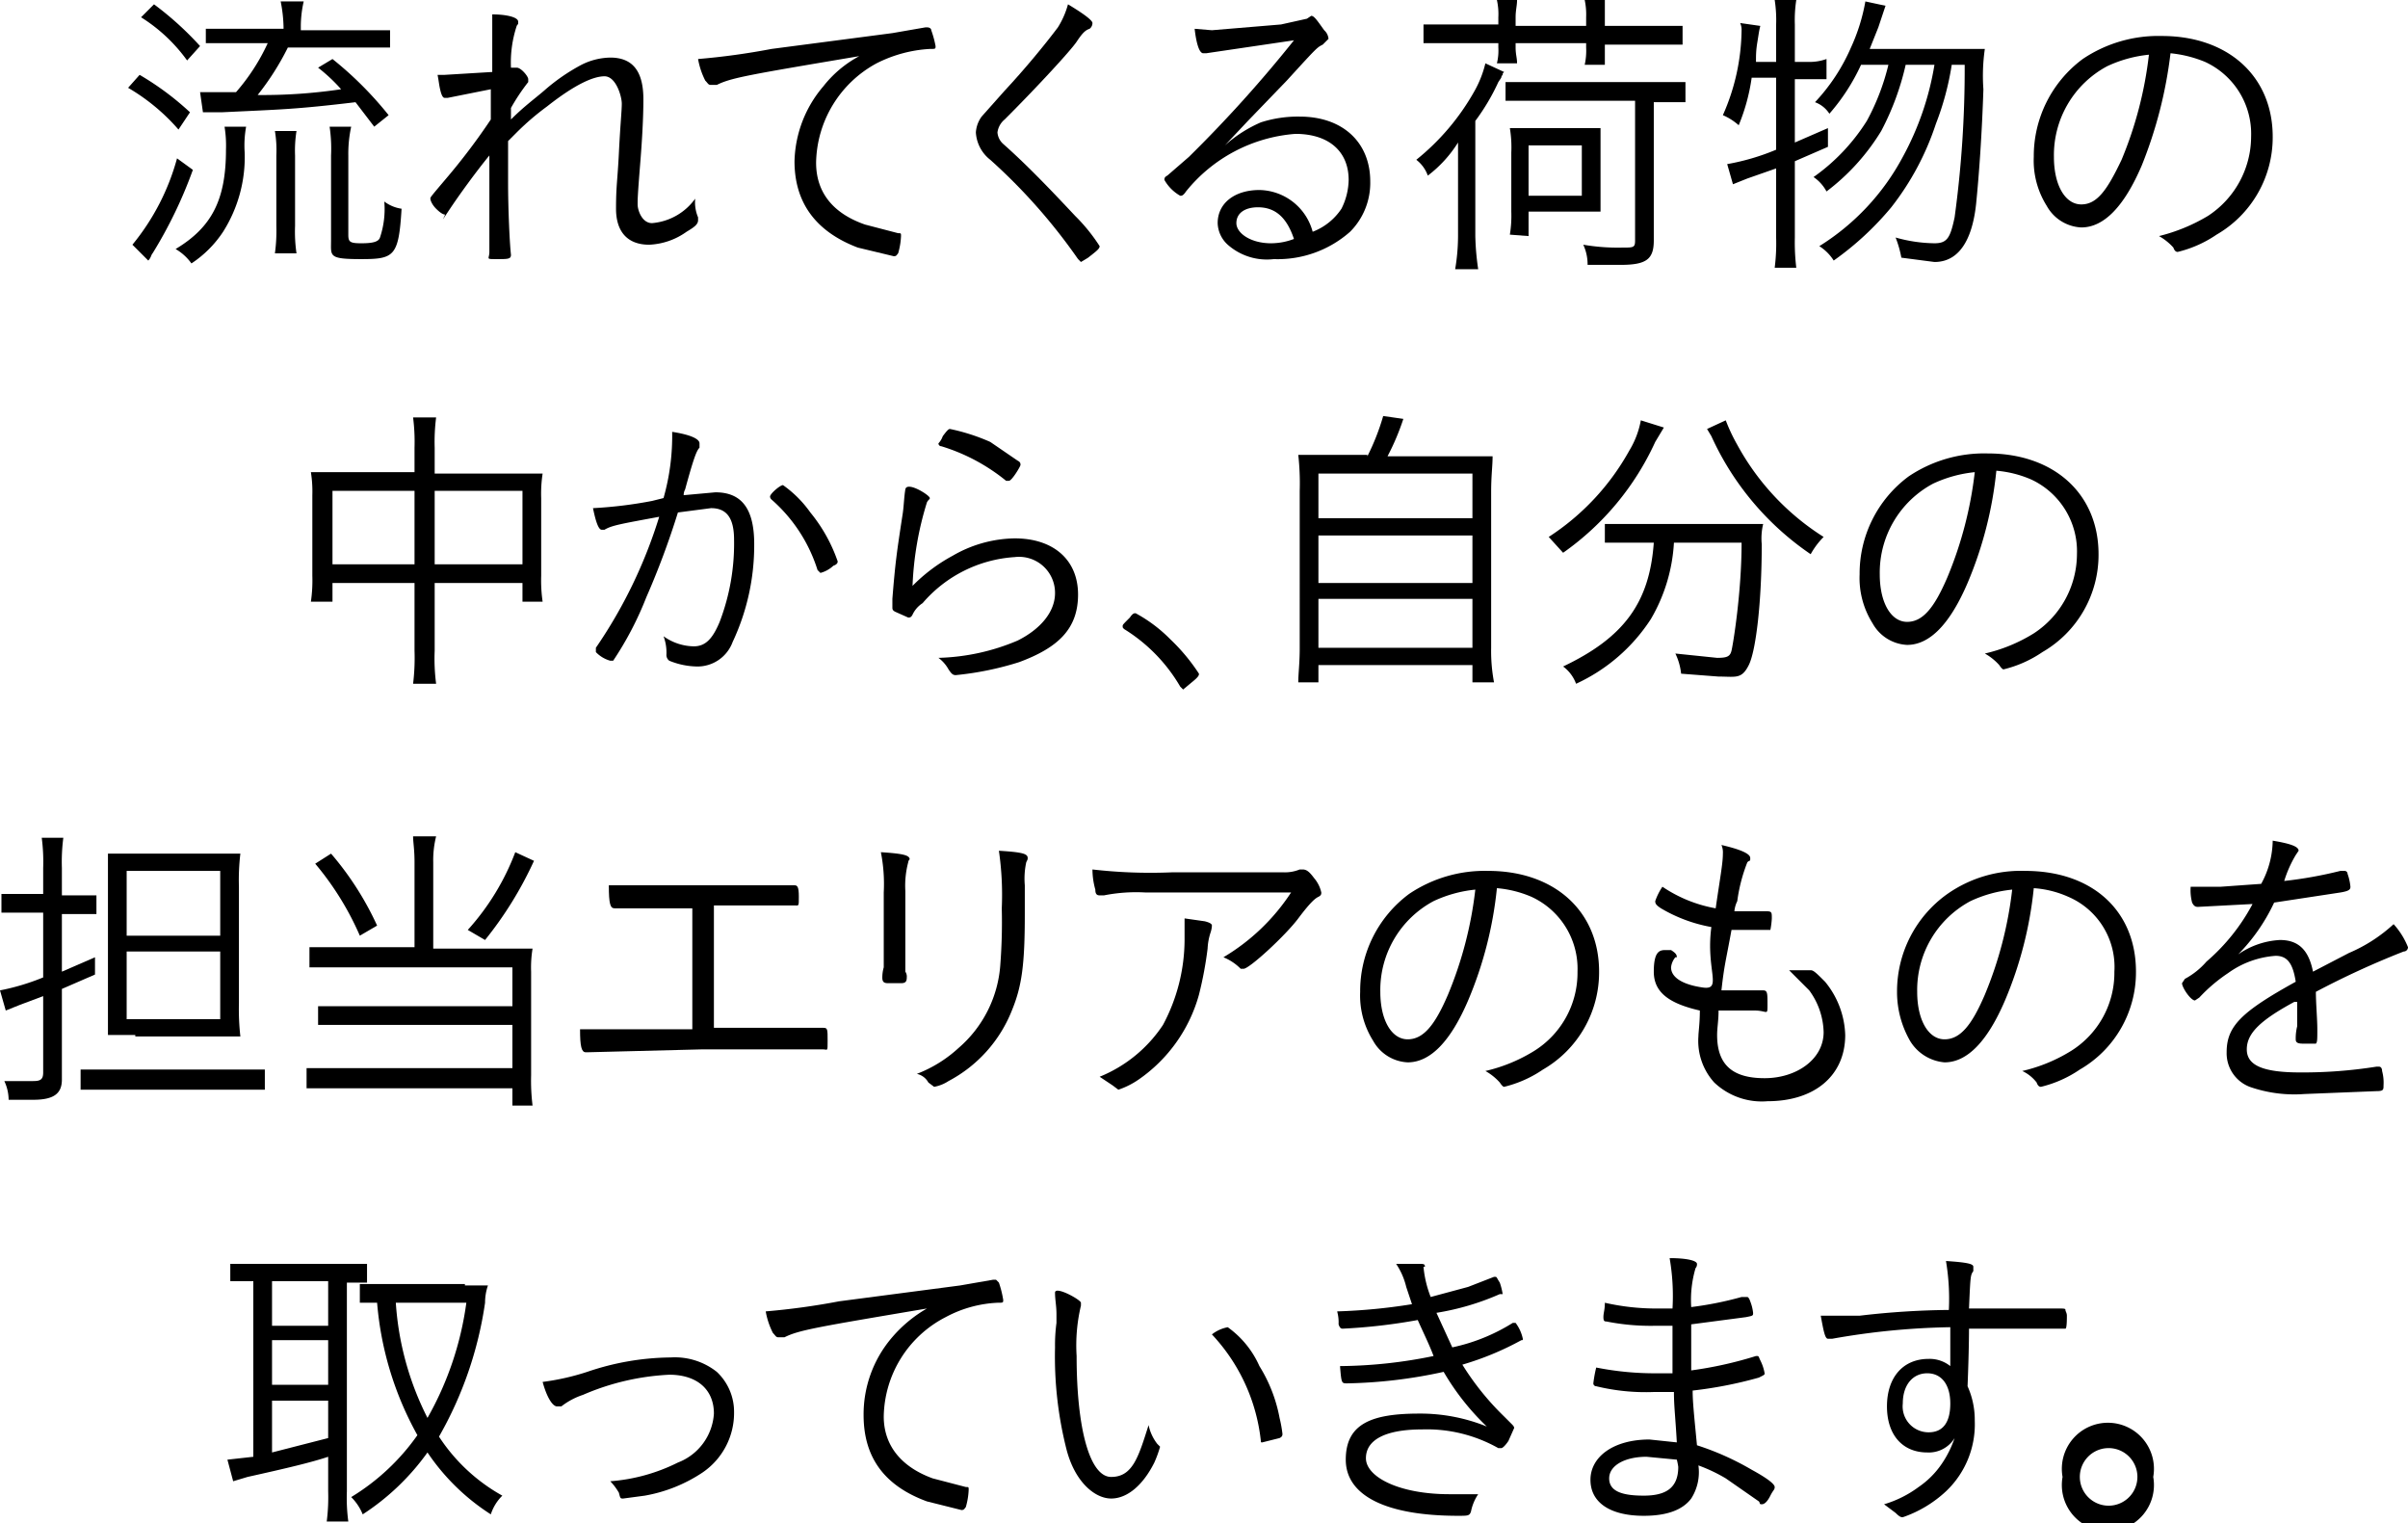
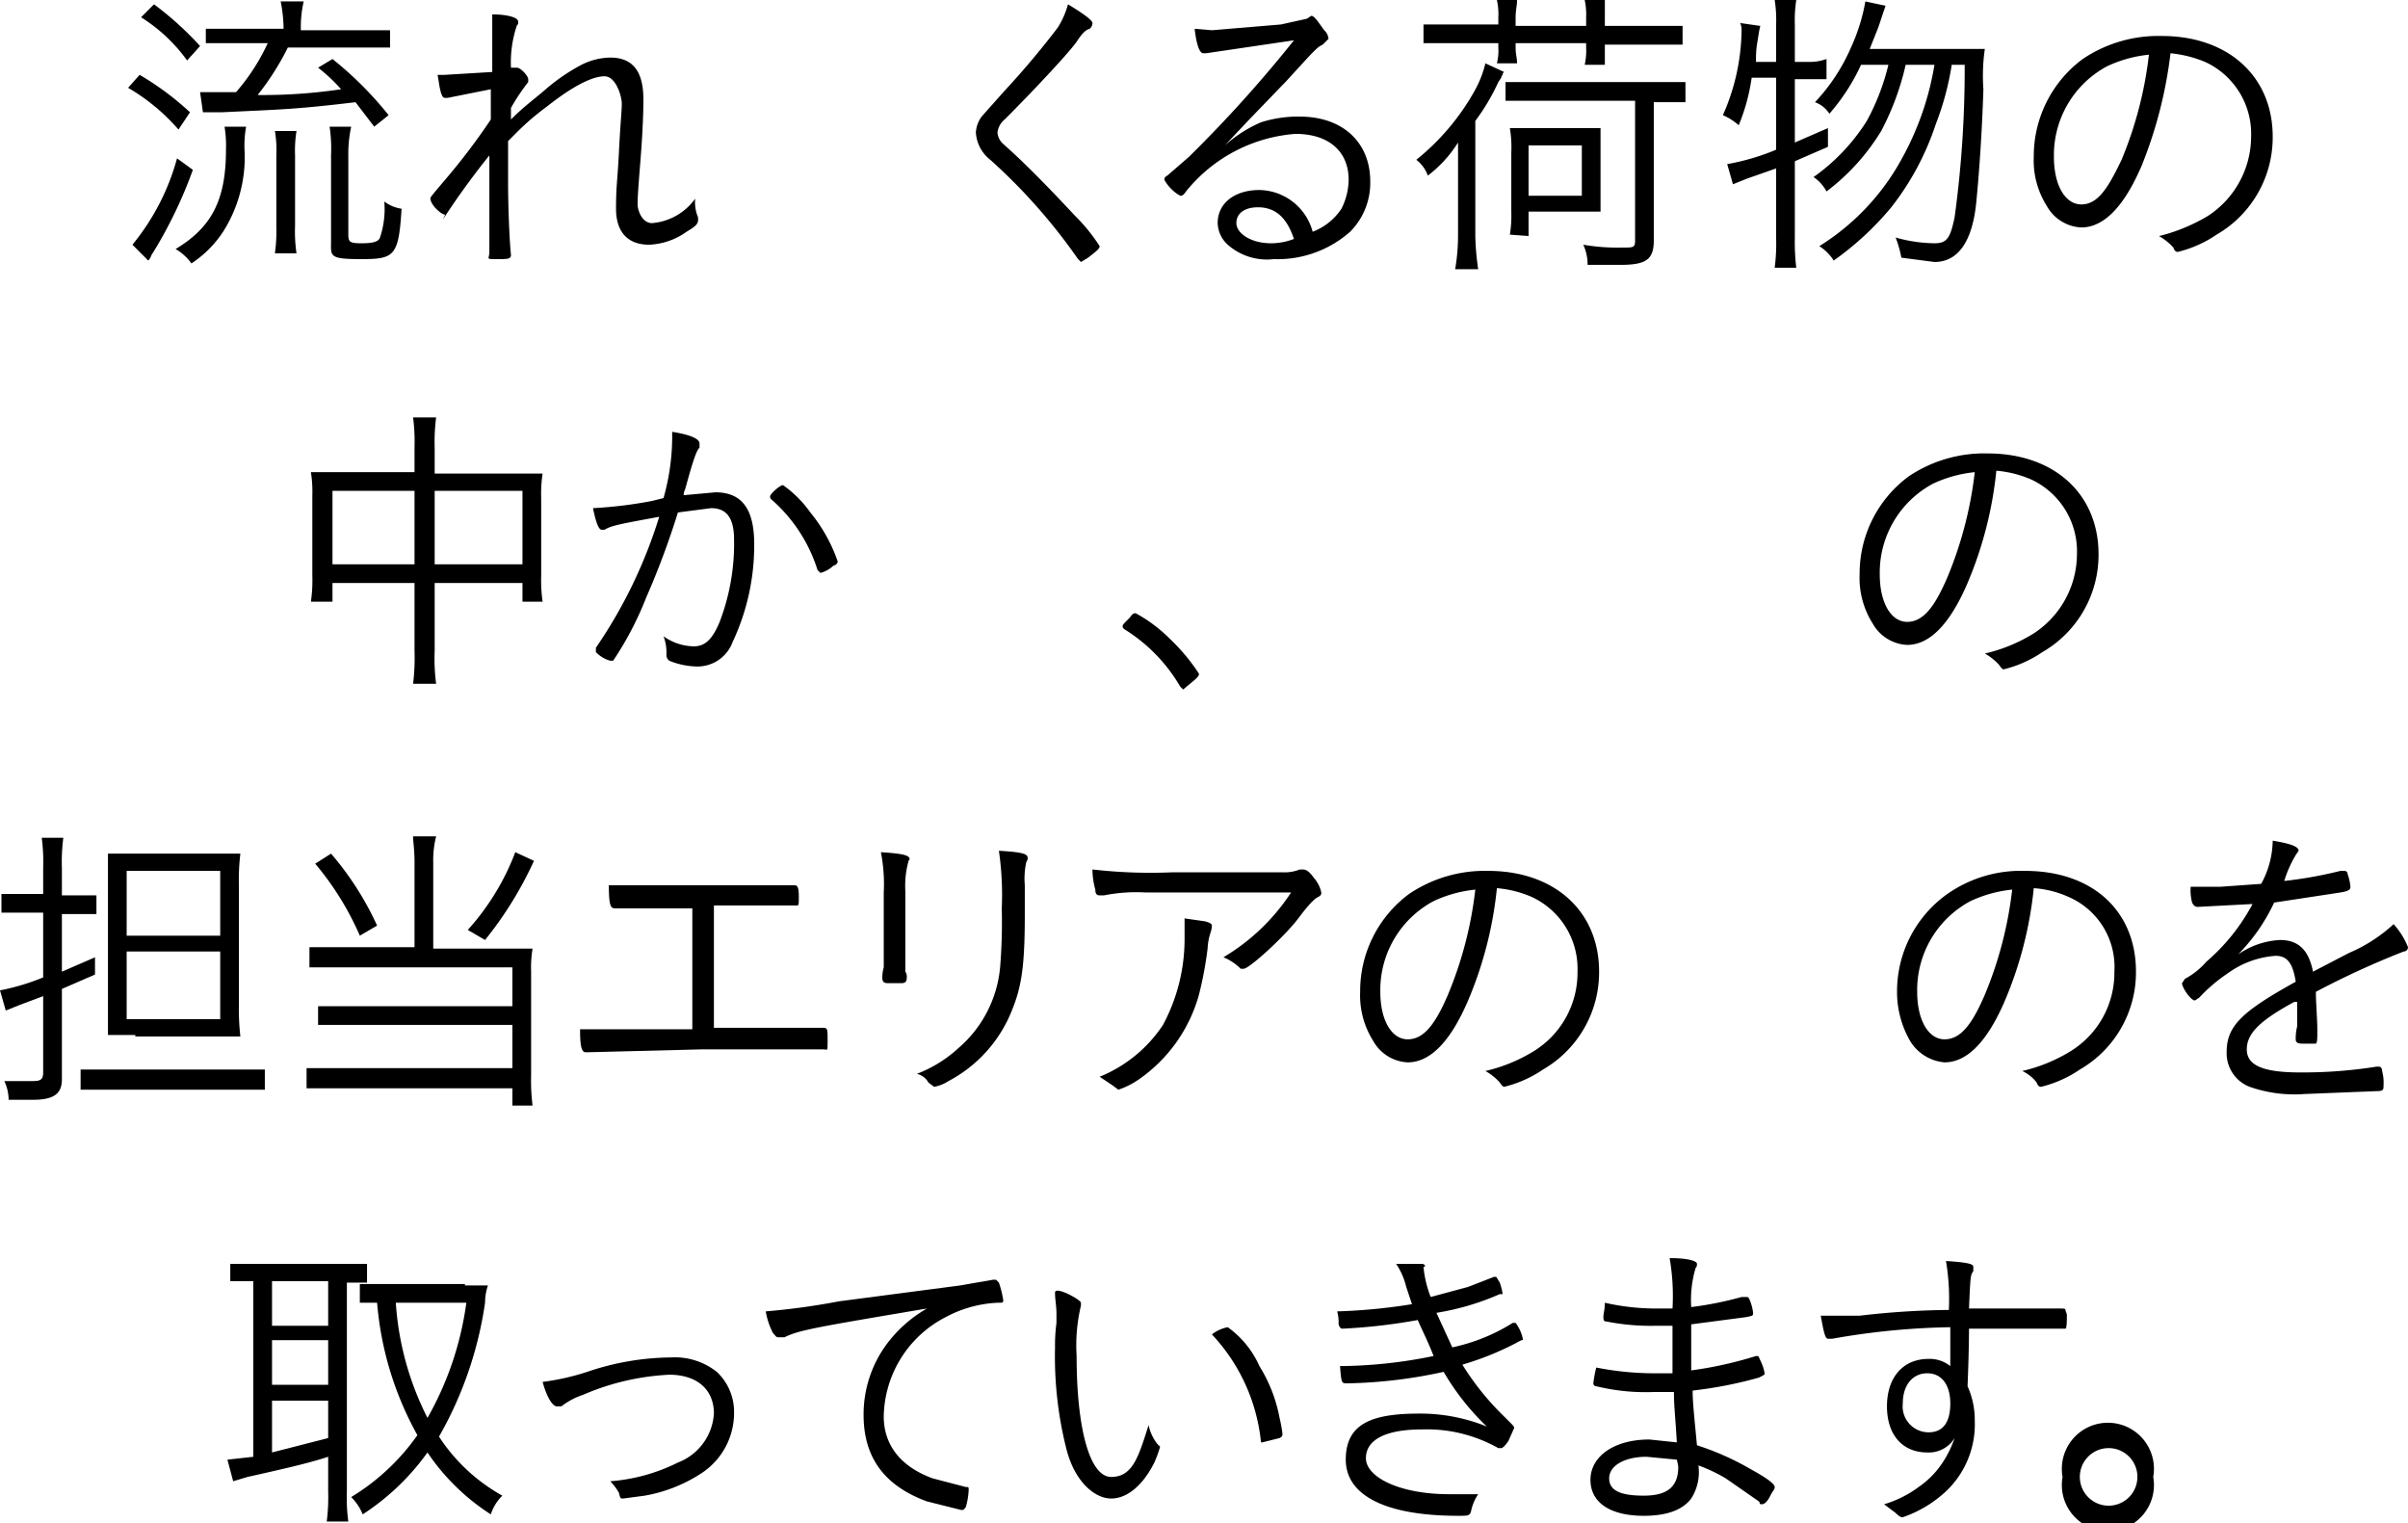
<svg xmlns="http://www.w3.org/2000/svg" width="167.3" height="105.8" viewBox="0 0 167.3 105.8">
  <title>アセット 1</title>
  <g>
    <path d="M9.7,5.2a19.8,19.8,0,0,1,3.5,2.6L12.4,9A13.9,13.9,0,0,0,8.9,6.1Zm3.7,6.6a31,31,0,0,1-2.8,5.8c-.1.1-.1.3-.3.5L9.2,17a16.1,16.1,0,0,0,3.1-6ZM10.7.3a22.1,22.1,0,0,1,3.2,2.9l-.9,1a11.4,11.4,0,0,0-3.2-3Zm6.4,8.5a7.2,7.2,0,0,0-.1,1.8,9.7,9.7,0,0,1-1.5,5.5,7.7,7.7,0,0,1-2.2,2.2,3.5,3.5,0,0,0-1.1-1c2.5-1.5,3.5-3.4,3.5-6.9a8.1,8.1,0,0,0-.1-1.6Zm8-6.7h2V3.3H20a18.5,18.5,0,0,1-2.1,3.3,36.9,36.9,0,0,0,5.8-.4,12,12,0,0,0-1.6-1.5l1-.6A24.8,24.8,0,0,1,27,8l-1,.8L24.7,7.1c-4.2.5-5.1.5-9.3.7H14.1l-.2-1.4h2.5a14.1,14.1,0,0,0,2.2-3.4H14.3V2h5.4V1.9A9.9,9.9,0,0,0,19.5.1h1.6a7.9,7.9,0,0,0-.2,1.7v.3Zm-6,15.5a11.5,11.5,0,0,0,.1-1.9V10.8a8.1,8.1,0,0,0-.1-1.7h1.5a8.6,8.6,0,0,0-.1,1.7v4.9a10.3,10.3,0,0,0,.1,1.9Zm5.1-1.3c0,.5.1.6.9.6s1.2-.1,1.3-.4a6.2,6.2,0,0,0,.3-2.5,2.6,2.6,0,0,0,1.2.5c-.2,3.3-.5,3.5-2.8,3.5S23,17.8,23,16.7V10.8a10.4,10.4,0,0,0-.1-2h1.5a8.8,8.8,0,0,0-.2,2Z" />
    <path d="M35.3,12.7c0,1.7.1,4.1.2,5h0c0,.3-.2.3-1,.3s-.5,0-.5-.5V10.8c-.9,1.1-2,2.6-2.8,3.8s-.2.3-.3.3-.3-.1-.6-.4-.4-.6-.4-.7,0-.1,1.1-1.4a44,44,0,0,0,3.1-4.1V6.2l-3,.6h-.2c-.1,0-.2-.1-.3-.5s-.1-.6-.2-1.1h.5L34.2,5V1c1,0,1.8.2,1.8.5s0,.1-.1.3a8.1,8.1,0,0,0-.4,2.9h.4c.3,0,.8.6.8.8v.2a14,14,0,0,0-1.2,1.8v.8c.9-.9,1.6-1.4,2.3-2a13.5,13.5,0,0,1,2.6-1.8,4.6,4.6,0,0,1,2-.5c1.6,0,2.3,1,2.3,2.9,0,.3,0,1.7-.2,4.2s-.2,2.7-.2,3.1.3,1.3,1,1.3a4.1,4.1,0,0,0,3-1.7,2.7,2.7,0,0,0,.2,1.3v.2c0,.3-.3.5-.8.8a4.8,4.8,0,0,1-2.6.9c-1.5,0-2.3-.9-2.3-2.5s.1-1.9.2-3.9.2-2.9.2-3.4S42.8,5.3,42,5.3s-2.1.6-4,2.1a18.1,18.1,0,0,0-2.1,1.8l-.6.6Z" />
-     <path d="M62,2.3l2.3-.4h.1c.2,0,.3.1.3.2A7,7,0,0,1,65,3.2c0,.2,0,.2-.4.2a9.3,9.3,0,0,0-3.7,1,8,8,0,0,0-4.2,6.9c0,2,1.1,3.5,3.4,4.3l2.3.6c.2,0,.2,0,.2.2a5,5,0,0,1-.2,1.2c-.1.1-.1.2-.3.2l-2.5-.6c-2.9-1.1-4.4-3.1-4.4-6a8.3,8.3,0,0,1,2-5.2,7.9,7.9,0,0,1,2.5-2.1c-7.7,1.3-8.9,1.5-9.9,2h-.4c-.2,0-.2-.1-.4-.3a5.3,5.3,0,0,1-.5-1.5,49.1,49.1,0,0,0,5.1-.7Z" />
    <path d="M75.9,1.6a.5.5,0,0,1-.2.4c-.3.1-.5.3-.9.9s-2.7,3.1-5,5.4a1.4,1.4,0,0,0-.5.9,1.2,1.2,0,0,0,.4.8c1.7,1.5,3.5,3.4,5,5a12.2,12.2,0,0,1,1.7,2.1c0,.2-.3.4-.8.8l-.5.3-.2-.2a39.7,39.7,0,0,0-6.1-6.9,2.6,2.6,0,0,1-1-1.9,2.1,2.1,0,0,1,.4-1.1l1.6-1.8c1.4-1.5,2.8-3.2,3.7-4.4A5.9,5.9,0,0,0,74.2.3C75.2.9,75.9,1.4,75.9,1.6Z" />
    <path d="M84.2,2.1,89,1.7l1.8-.4.3-.2c.2,0,.4.3.9,1a.9.9,0,0,1,.3.6l-.4.4c-.4.2-.4.2-2.5,2.5L86.7,8.4l-1.6,1.7a9.3,9.3,0,0,1,2.5-1.6,8.4,8.4,0,0,1,2.7-.4c3,0,4.9,1.8,4.9,4.5a4.8,4.8,0,0,1-1.4,3.5A7.6,7.6,0,0,1,88.5,18a4.1,4.1,0,0,1-3.2-1,2.1,2.1,0,0,1-.7-1.5c0-1.4,1.2-2.3,2.9-2.3a3.9,3.9,0,0,1,3.7,2.9,4.2,4.2,0,0,0,2-1.6,4.6,4.6,0,0,0,.5-2c0-2-1.4-3.2-3.7-3.2a10.8,10.8,0,0,0-7.6,4c-.2.3-.3.3-.4.3a2.9,2.9,0,0,1-1.1-1.1c0-.1,0-.2.2-.3l1.5-1.3a91.2,91.2,0,0,0,7.3-8.1l-6.1.9h-.2c-.3,0-.5-.8-.6-1.7Zm3.2,12.3c-.9,0-1.5.4-1.5,1.1s1,1.4,2.4,1.4a4.5,4.5,0,0,0,1.6-.3C89.4,15.1,88.6,14.4,87.4,14.4Z" />
    <path d="M101.3,12.2V9.9a8.6,8.6,0,0,1-2.1,2.3,2.4,2.4,0,0,0-.8-1.1,16.4,16.4,0,0,0,4-4.7,7.5,7.5,0,0,0,.8-2l1.3.6c-.1.1-.1.1-.1.2a.3.3,0,0,0-.1.2l-.2.3a14.8,14.8,0,0,1-1.6,2.7v8a17.9,17.9,0,0,0,.2,2.3h-1.6a14,14,0,0,0,.2-2.3Zm2.8-11A4.5,4.5,0,0,0,104,0h1.4c0,.4-.1.7-.1,1.2v.6h4.9V1.2a4.9,4.9,0,0,0-.1-1.2h1.4V1.8h5.4V3.1h-5.4V4.5h-1.4a4.5,4.5,0,0,0,.1-1.2V3h-4.9v.3c0,.5.1.7.1,1.1H104a3.7,3.7,0,0,0,.1-1.1V3H98.9V1.7h5.2ZM106.9,7h-2.3V5.7h12.5V7.1h-2.2v9.6c0,1.3-.5,1.7-2.3,1.7h-2.3a3.2,3.2,0,0,0-.3-1.4,14.2,14.2,0,0,0,2.7.2c.8,0,.9,0,.9-.5V7Zm-2,9.3a8.1,8.1,0,0,0,.1-1.6V10.6a8.1,8.1,0,0,0-.1-1.7h6.3v5.8h-5v1.7Zm1.3-2.7h3.7V10.1h-3.7Z" />
    <path d="M121.7,5.4a13.5,13.5,0,0,1-.9,3.3,4.1,4.1,0,0,0-1.1-.7A14.9,14.9,0,0,0,121,2.1a1.1,1.1,0,0,0-.1-.5l1.4.2c-.1.4-.1.5-.2,1.1s-.1.9-.1,1.4h1.4V1.7a9.1,9.1,0,0,0-.1-1.7h1.5a9.1,9.1,0,0,0-.1,1.7V4.3h.9a3.5,3.5,0,0,0,1.3-.2V5.5h-2.2V9.9l2.3-1v1.3l-2.3,1v5.3a14.8,14.8,0,0,0,.1,2.1h-1.5a13.4,13.4,0,0,0,.1-2.1V11.7l-2,.7-1,.4-.4-1.4a15.9,15.9,0,0,0,3.4-1v-5Zm10.7-.9a18.6,18.6,0,0,1-1.7,4.6,15.1,15.1,0,0,1-3.8,4.2,2.8,2.8,0,0,0-.9-1,13.7,13.7,0,0,0,3.7-3.9,15.9,15.9,0,0,0,1.5-3.9h-1.9a14.1,14.1,0,0,1-2.2,3.4,2,2,0,0,0-1-.8,13.2,13.2,0,0,0,2.5-3.8,13.1,13.1,0,0,0,1-3.2l1.4.3-.5,1.5-.6,1.5h8a13,13,0,0,0-.1,2.8c-.1,3.1-.3,5.9-.5,7.9s-.9,4.1-2.9,4.1l-2.3-.3a7.4,7.4,0,0,0-.4-1.4,10.3,10.3,0,0,0,2.7.4c.9,0,1.1-.4,1.4-1.8a76.1,76.1,0,0,0,.7-10.6h-.9a19.5,19.5,0,0,1-1.1,4.1,19,19,0,0,1-3.1,5.8,20.8,20.8,0,0,1-4,3.7,3.2,3.2,0,0,0-1-1,16.4,16.4,0,0,0,5.8-6.2,20.1,20.1,0,0,0,2.2-6.4Z" />
    <path d="M148.8,11.5c-1.2,2.8-2.6,4.3-4.2,4.3a2.9,2.9,0,0,1-2.4-1.5,5.9,5.9,0,0,1-.9-3.4,8.4,8.4,0,0,1,3.4-6.8,9.4,9.4,0,0,1,5.5-1.6c4.6,0,7.7,2.8,7.7,7a7.8,7.8,0,0,1-3.9,6.8,8.2,8.2,0,0,1-2.7,1.2q-.2,0-.3-.3a3.9,3.9,0,0,0-1-.8,12.4,12.4,0,0,0,3.4-1.4,6.6,6.6,0,0,0,3-5.5,5.5,5.5,0,0,0-3.2-5.2,8.4,8.4,0,0,0-2.4-.6A30.5,30.5,0,0,1,148.8,11.5Zm-2.4-6.9a7,7,0,0,0-3.7,6.3c0,2,.8,3.3,1.9,3.3s1.8-1,2.8-3.1a26.9,26.9,0,0,0,1.9-7.3A8.9,8.9,0,0,0,146.4,4.6Z" />
    <path d="M28.8,31.1a13.4,13.4,0,0,0-.1-2.1h1.6a13.4,13.4,0,0,0-.1,2.1v1.8h7.5a9.1,9.1,0,0,0-.1,1.7V40a10.3,10.3,0,0,0,.1,1.8H36.3V40.5H30.2v4.7a13.5,13.5,0,0,0,.1,2.3H28.7a14.8,14.8,0,0,0,.1-2.3V40.5H23.1v1.3H21.6a10.3,10.3,0,0,0,.1-1.8V34.4a8.6,8.6,0,0,0-.1-1.6h7.2Zm-5.7,3v5.1h5.7V34.1Zm13.2,5.1V34.1H30.2v5.1Z" />
    <path d="M46.7,30c1.3.2,1.9.5,1.9.8v.3c-.2.2-.4.7-1,2.9a.8.8,0,0,0-.1.4l2.2-.2c1.8,0,2.7,1.1,2.7,3.6a15.8,15.8,0,0,1-1.5,6.8,2.6,2.6,0,0,1-2.5,1.7,5.3,5.3,0,0,1-1.9-.4.5.5,0,0,1-.2-.4,3.2,3.2,0,0,0-.2-1.3,3.7,3.7,0,0,0,2.1.7c.8,0,1.3-.5,1.8-1.7a15.2,15.2,0,0,0,1-5.7c0-1.5-.5-2.2-1.6-2.2l-2.3.3a56.6,56.6,0,0,1-2.2,5.9,22.9,22.9,0,0,1-2.3,4.4h-.2a2.2,2.2,0,0,1-1-.6V45a33.5,33.5,0,0,0,4.4-9.1c-2.7.5-3.3.6-3.8.9h-.2q-.3,0-.6-1.5a29.9,29.9,0,0,0,4.1-.5l.8-.2A15.8,15.8,0,0,0,46.7,30Zm10.1,9.6a10.8,10.8,0,0,0-3.2-4.9.3.3,0,0,1-.1-.2c0-.2.7-.8.9-.8a7.9,7.9,0,0,1,1.9,1.9A11,11,0,0,1,58.2,39q0,.2-.3.3a2.1,2.1,0,0,1-.9.5Z" />
-     <path d="M64.6,34.6c0,.1-.1.1-.2.3a22.4,22.4,0,0,0-1,5.8,11.7,11.7,0,0,1,2.8-2.1,8.8,8.8,0,0,1,4.3-1.2c2.7,0,4.4,1.5,4.4,3.9S73.5,45,70.8,46a21.5,21.5,0,0,1-4.4.9c-.2,0-.3-.1-.5-.4a2.5,2.5,0,0,0-.7-.8,15,15,0,0,0,5.5-1.2c1.6-.8,2.6-2,2.6-3.3a2.5,2.5,0,0,0-2.8-2.5,9.2,9.2,0,0,0-6.4,3.2,1.9,1.9,0,0,0-.7.8c-.1.2-.2.2-.3.2l-.9-.4c-.2-.1-.2-.2-.2-.3v-.6c.2-2.5.3-3.2.7-5.8.1-.6.1-1.2.2-1.8S64.6,34.4,64.6,34.6Zm4.2-3.9L70.7,32c.2.1.2.2.2.3s-.6,1.1-.8,1.1h-.2a13.2,13.2,0,0,0-4.5-2.4.2.2,0,0,1-.2-.2,1.4,1.4,0,0,0,.3-.5c.3-.4.4-.5.5-.5A13.8,13.8,0,0,1,68.8,30.7Z" />
    <path d="M78.5,42.9c.2-.3.3-.3.4-.3a10.2,10.2,0,0,1,2.4,1.8,13.4,13.4,0,0,1,2,2.4c0,.1,0,.2-.5.6l-.6.5-.2-.2a11.5,11.5,0,0,0-3.9-4c-.1-.1-.1-.1-.1-.2S78,43.4,78.5,42.9Z" />
-     <path d="M95,31.7a16.2,16.2,0,0,0,1.1-2.8l1.4.2a16.9,16.9,0,0,1-1.1,2.6h7.3c0,.7-.1,1.3-.1,2.5V45a11.7,11.7,0,0,0,.2,2.4h-1.5V46.2H91.6v1.2H90.2c0-.6.1-1.3.1-2.4V34.1a17.8,17.8,0,0,0-.1-2.5H95ZM91.6,36h10.7V32.9H91.6Zm0,4.5h10.7V37.2H91.6Zm0,4.5h10.7V41.6H91.6Z" />
-     <path d="M115.6,29.7l-.6,1a19.1,19.1,0,0,1-6.4,7.7l-1-1.1a16.9,16.9,0,0,0,5.6-6,6.2,6.2,0,0,0,.8-2.1Zm-2,8h-2.1V36.4h11a4.2,4.2,0,0,0-.1,1.4c0,4-.4,7.4-.9,8.4s-.9.8-2.1.8l-2.6-.2a4.3,4.3,0,0,0-.4-1.4l2.9.3c.7,0,.9-.1,1-.5s.7-4,.7-7.5h-4.7a11.8,11.8,0,0,1-1.6,5.3,12.3,12.3,0,0,1-5.2,4.5,2.6,2.6,0,0,0-.9-1.2c4.2-2,6-4.4,6.3-8.6Zm6.3-8.5a12.2,12.2,0,0,0,.8,1.7,17.4,17.4,0,0,0,6,6.4,5.4,5.4,0,0,0-.9,1.2,19.8,19.8,0,0,1-6.9-8.2l-.3-.5Z" />
    <path d="M136.7,40.5c-1.2,2.8-2.6,4.3-4.2,4.3a2.9,2.9,0,0,1-2.4-1.5,5.9,5.9,0,0,1-.9-3.4,8.4,8.4,0,0,1,3.4-6.8,9.4,9.4,0,0,1,5.5-1.6c4.6,0,7.7,2.8,7.7,7a7.8,7.8,0,0,1-3.9,6.8,8.2,8.2,0,0,1-2.7,1.2q-.1,0-.3-.3a3.9,3.9,0,0,0-1-.8,11.2,11.2,0,0,0,3.4-1.4,6.6,6.6,0,0,0,3-5.5,5.5,5.5,0,0,0-3.2-5.2,7.7,7.7,0,0,0-2.4-.6A26.9,26.9,0,0,1,136.7,40.5Zm-2.4-6.9a7,7,0,0,0-3.7,6.3c0,2,.8,3.3,1.9,3.3s1.9-1,2.8-3.1a26.9,26.9,0,0,0,1.9-7.3A8.9,8.9,0,0,0,134.3,33.6Z" />
    <path d="M1.8,63.4H.1V62.1H3V60.3a12.8,12.8,0,0,0-.1-2.1H4.4a12.8,12.8,0,0,0-.1,2.1v1.9H6.7v1.3H4.3v4l2.3-1v1.2L4.3,68.7V75c0,1-.6,1.4-2,1.4H.6a3.1,3.1,0,0,0-.3-1.3h2c.5,0,.7-.1.7-.6V69.2l-1.6.6-1,.4L0,68.8a15.9,15.9,0,0,0,3-.9V63.4ZM5.6,74.3H18.4v1.4H5.6Zm3.8-2.4H7.5V59.3h9.2a15.5,15.5,0,0,0-.1,2.3v8.1a16.9,16.9,0,0,0,.1,2.3H9.4ZM8.8,65h6.5V60.5H8.8Zm0,5.8h6.5V66.1H8.8Z" />
    <path d="M28.8,59.9c0-.9-.1-1.4-.1-1.8h1.6a6.8,6.8,0,0,0-.2,1.8v6H37a8.1,8.1,0,0,0-.1,1.6v7.2a14.1,14.1,0,0,0,.1,2.1H35.6V75.6H21.3V74.2H35.6V71.2H22.1V69.9H35.6V67.2H21.5V65.8h7.3ZM23,59.3a21.1,21.1,0,0,1,3.2,5L25,65a20.3,20.3,0,0,0-3.1-5Zm14.1.5a25.9,25.9,0,0,1-3.4,5.5l-1.2-.7a17,17,0,0,0,3.3-5.4Z" />
    <path d="M48.1,63.1H42.7c-.3,0-.4-.3-.4-1.6H55.2c.2,0,.3.1.3.8s0,.6-.3.6H49.6v8.5h7.6c.3,0,.3.1.3.9s0,.6-.3.6H48.7l-7.9.2h-.1c-.3,0-.4-.4-.4-1.6h7.8Z" />
    <path d="M61.4,62a11.4,11.4,0,0,0-.2-2.8c1.5.1,2,.2,2,.5a.3.3,0,0,0-.1.2,6.4,6.4,0,0,0-.2,2v5.6a.6.6,0,0,1,.1.4c0,.3-.1.4-.4.4h-.9c-.3,0-.4-.1-.4-.4a2.6,2.6,0,0,1,.1-.7V62Zm10-2.4c0,.1,0,.1-.1.3a5.4,5.4,0,0,0-.1,1.6v2c0,3.5-.2,5-.9,6.7a9.5,9.5,0,0,1-4.4,4.9,2.7,2.7,0,0,1-1,.4l-.4-.3a1.2,1.2,0,0,0-.8-.6,9.1,9.1,0,0,0,2.9-1.8A8.4,8.4,0,0,0,69.5,67a38.9,38.9,0,0,0,.1-3.9,21.3,21.3,0,0,0-.2-4C71,59.2,71.4,59.3,71.4,59.6Z" />
    <path d="M79.6,62a11.5,11.5,0,0,0-2.9.2h-.3c-.2,0-.3-.1-.3-.4a5.2,5.2,0,0,1-.2-1.4,35.1,35.1,0,0,0,5.5.2h7.8a2.7,2.7,0,0,0,1.1-.2h.2c.3,0,.5.2.8.6a2.3,2.3,0,0,1,.5,1c0,.1,0,.2-.2.3s-.5.3-1.4,1.5-3.4,3.5-3.8,3.5h-.2a3.6,3.6,0,0,0-1.2-.8,14.4,14.4,0,0,0,4.7-4.5Zm4.1,2c.4.1.5.2.5.3a1.8,1.8,0,0,1-.1.5,4.2,4.2,0,0,0-.2,1.1,26.1,26.1,0,0,1-.6,3.2A10.6,10.6,0,0,1,79.1,75a5.6,5.6,0,0,1-1.4.7l-.4-.3-.9-.6a9.6,9.6,0,0,0,4.4-3.6,12.6,12.6,0,0,0,1.5-5.9V63.8Z" />
    <path d="M102,69.5c-1.2,2.8-2.6,4.3-4.2,4.3a2.9,2.9,0,0,1-2.4-1.5,5.9,5.9,0,0,1-.9-3.4,8.4,8.4,0,0,1,3.4-6.8,9.4,9.4,0,0,1,5.5-1.6c4.6,0,7.7,2.8,7.7,7a7.8,7.8,0,0,1-3.9,6.8,8.2,8.2,0,0,1-2.7,1.2q-.1,0-.3-.3a3.9,3.9,0,0,0-1-.8,11.2,11.2,0,0,0,3.4-1.4,6.4,6.4,0,0,0,3-5.5,5.5,5.5,0,0,0-3.2-5.2,7.7,7.7,0,0,0-2.4-.6A26.9,26.9,0,0,1,102,69.5Zm-2.4-6.9a7,7,0,0,0-3.7,6.3c0,2,.8,3.3,1.9,3.3s1.9-1,2.8-3.1a26.9,26.9,0,0,0,1.9-7.3A8.9,8.9,0,0,0,99.6,62.6Z" />
-     <path d="M119.7,59.3a1.3,1.3,0,0,0-.1-.6c1.3.3,2,.6,2,.9s0,.1-.2.3a11.4,11.4,0,0,0-.7,2.7,2,2,0,0,0-.2.7h2c.6,0,.6,0,.6.5a5.4,5.4,0,0,1-.1.8h-2.7c-.4,2.2-.5,2.4-.7,4.2h2.9c.3,0,.3.2.3,1s0,.4-.9.4h-2.5c0,.7-.1,1.2-.1,1.7,0,2.1,1.1,3,3.3,3s4.1-1.3,4.1-3.2a5.1,5.1,0,0,0-1-2.9l-1.4-1.4h1.5c.2,0,.4.2,1,.8a6.1,6.1,0,0,1,1.4,3.7c0,2.8-2.1,4.6-5.4,4.6a4.8,4.8,0,0,1-3.7-1.3,4.3,4.3,0,0,1-1.1-3.2c0-.3.1-.9.1-1.8-2.2-.5-3.2-1.3-3.2-2.7s.4-1.5.8-1.5h.4c.3.2.4.3.4.5h-.1a1.3,1.3,0,0,0-.3.7c0,.7.8,1.2,2.2,1.4s.2-1.2.6-4.2a10.5,10.5,0,0,1-3.5-1.3c-.3-.2-.4-.3-.4-.5a4.2,4.2,0,0,1,.5-1,9.6,9.6,0,0,0,3.7,1.5C119.5,61,119.7,60,119.7,59.3Z" />
    <path d="M139.3,69.5c-1.2,2.8-2.6,4.3-4.2,4.3a3.1,3.1,0,0,1-2.4-1.5,6.8,6.8,0,0,1-.9-3.4,8.3,8.3,0,0,1,3.5-6.8,8.9,8.9,0,0,1,5.4-1.6c4.7,0,7.7,2.8,7.7,7a7.8,7.8,0,0,1-3.9,6.8,8.2,8.2,0,0,1-2.7,1.2q-.2,0-.3-.3a2.7,2.7,0,0,0-1-.8,11.2,11.2,0,0,0,3.4-1.4,6.4,6.4,0,0,0,3-5.5,5.3,5.3,0,0,0-3.2-5.2,7,7,0,0,0-2.4-.6A26.9,26.9,0,0,1,139.3,69.5Zm-2.4-6.9a7,7,0,0,0-3.7,6.3c0,2,.8,3.3,1.9,3.3s1.9-1,2.8-3.1a26.9,26.9,0,0,0,1.9-7.3A8.9,8.9,0,0,0,136.9,62.6Z" />
    <path d="M163.2,66.2a10.8,10.8,0,0,0,3.1-2,5.3,5.3,0,0,1,1,1.6.3.3,0,0,1-.3.3,58.8,58.8,0,0,0-6.1,2.8c0,.8.1,1.9.1,2.6s0,.9-.1,1H160c-.4,0-.5-.1-.5-.3a3.4,3.4,0,0,1,.1-.9V69.6h-.2c-2.4,1.3-3.3,2.2-3.3,3.3s1.1,1.6,3.7,1.6a32.6,32.6,0,0,0,5.3-.4h.2c.1,0,.2.1.2.3a3.1,3.1,0,0,1,.1,1c0,.3,0,.4-.5.4l-5,.2a9.4,9.4,0,0,1-3.8-.5,2.5,2.5,0,0,1-1.6-2.4c0-1.8,1-2.8,4.8-4.9-.2-1.3-.6-1.8-1.4-1.8a6.4,6.4,0,0,0-3.3,1.2,11.2,11.2,0,0,0-2,1.7l-.3.2c-.3,0-.9-.9-.9-1.2l.2-.3a5.3,5.3,0,0,0,1.5-1.2,13.8,13.8,0,0,0,3.2-4l-3.8.2c-.2,0-.3-.1-.4-.3a3.4,3.4,0,0,1-.1-1.1h2.1l2.8-.2a6.4,6.4,0,0,0,.8-3c1.2.2,1.8.4,1.8.7l-.2.3a8.2,8.2,0,0,0-.8,1.8,29.2,29.2,0,0,0,3.9-.7h.3a.2.2,0,0,1,.2.2,3.7,3.7,0,0,1,.2.9c0,.2-.1.3-.7.4l-4.6.7a12.9,12.9,0,0,1-2.5,3.6,5.6,5.6,0,0,1,2.9-1c1.3,0,2,.7,2.3,2.2Z" />
    <path d="M17.4,89H16V87.8h9.5v1.3H24.1v14.5a12.2,12.2,0,0,0,.1,2.1H22.7a13.4,13.4,0,0,0,.1-2.1v-2.4c-1.2.4-2.9.8-5.6,1.4l-1,.3-.4-1.5,1.8-.2V89Zm1.5,3.1h3.9V89H18.9Zm0,4.1h3.9V93.1H18.9Zm0,4.7,3.9-1V97.3H18.9ZM32.3,89.3h1.6a3.7,3.7,0,0,0-.2,1.2,26.3,26.3,0,0,1-3.2,9.3,12.5,12.5,0,0,0,4.4,4.1,3.2,3.2,0,0,0-.8,1.3,15.1,15.1,0,0,1-4.4-4.3,16.7,16.7,0,0,1-4.5,4.3,3.6,3.6,0,0,0-.8-1.2A15.4,15.4,0,0,0,29,99.7a22.7,22.7,0,0,1-2.8-9.2H25V89.2h7.3Zm-4.8,1.2a20.6,20.6,0,0,0,2.2,8,22.2,22.2,0,0,0,2.7-8Z" />
    <path d="M40.8,95.3a18.4,18.4,0,0,1,5.8-1,4.7,4.7,0,0,1,3.2,1A3.8,3.8,0,0,1,51,98.1a5,5,0,0,1-2.2,4.2,10.5,10.5,0,0,1-4,1.6l-1.5.2c-.2,0-.2,0-.3-.4a4.2,4.2,0,0,0-.6-.8,12.6,12.6,0,0,0,4.7-1.3,3.9,3.9,0,0,0,2.5-3.4c0-1.7-1.2-2.7-3.1-2.7a17.1,17.1,0,0,0-6,1.4,5,5,0,0,0-1.5.8h-.3c-.3,0-.7-.6-1-1.7A16.9,16.9,0,0,0,40.8,95.3Z" />
    <path d="M66.7,89.3l2.3-.4h.2l.2.2a7,7,0,0,1,.3,1.2c0,.2,0,.2-.4.2a8.4,8.4,0,0,0-3.6,1,7.9,7.9,0,0,0-4.3,6.9c0,2,1.2,3.5,3.4,4.3l2.3.6c.2,0,.2,0,.2.2a5,5,0,0,1-.2,1.2c-.1.1-.1.2-.3.2l-2.4-.6c-3-1.1-4.4-3.1-4.4-6A8.2,8.2,0,0,1,61.9,93a9.2,9.2,0,0,1,2.5-2.1c-7.7,1.3-8.9,1.5-9.9,2h-.4c-.2,0-.2-.1-.4-.3a5.3,5.3,0,0,1-.5-1.5,49.1,49.1,0,0,0,5.1-.7Z" />
    <path d="M75.1,90.5v.2a11.9,11.9,0,0,0-.3,3.5c0,5,.9,8.4,2.4,8.4s1.9-1.4,2.6-3.6a3.2,3.2,0,0,0,.6,1.3l.2.2a8.2,8.2,0,0,1-.4,1.1c-.8,1.6-1.9,2.5-3,2.5s-2.5-1.1-3.1-3.4a26.2,26.2,0,0,1-.8-7.1,11.6,11.6,0,0,1,.1-1.7v-.6c0-.6-.1-1-.1-1.5S75.1,90.3,75.1,90.5Zm10.2,1.7a6.6,6.6,0,0,1,2.2,2.7,10.4,10.4,0,0,1,1.4,3.6,8.9,8.9,0,0,1,.2,1.1c0,.1,0,.2-.2.3l-1.2.3c-.1,0-.1,0-.1-.1a12.8,12.8,0,0,0-3.4-7.4A2.5,2.5,0,0,1,85.3,92.2Z" />
    <path d="M105,98.9c.1.1.2.2.2.3l-.4.9c-.2.3-.4.5-.5.5h-.2a10.1,10.1,0,0,0-5.3-1.3c-2.5,0-3.9.7-3.9,2s2.3,2.5,5.8,2.5h2a3.3,3.3,0,0,0-.5,1.2c-.1.3-.2.3-.9.3-5,0-7.8-1.4-7.8-3.9s1.8-3.2,5.1-3.2a12.3,12.3,0,0,1,4.7.9,17.3,17.3,0,0,1-3-3.8,33.8,33.8,0,0,1-6.7.8c-.4,0-.4,0-.5-1.2a33.2,33.2,0,0,0,6.5-.7c-.3-.8-.7-1.6-1.1-2.5a39.6,39.6,0,0,1-5.2.6c-.1,0-.2,0-.3-.3a2.8,2.8,0,0,0-.1-.9,39.9,39.9,0,0,0,5.2-.5l-.4-1.2a4.9,4.9,0,0,0-.7-1.6h1.6c.3,0,.4,0,.4.2V88h-.1a7.6,7.6,0,0,0,.5,2.1l2.6-.7,1.8-.7h.1c.1,0,.1.1.3.4a4.5,4.5,0,0,1,.2.8h-.2a17.9,17.9,0,0,1-4.4,1.3l1.1,2.4a13,13,0,0,0,4.2-1.7h.2a2.8,2.8,0,0,1,.5,1.1c0,.1,0,.1-.1.1a20.3,20.3,0,0,1-4.1,1.7,18.9,18.9,0,0,0,2.9,3.6Z" />
    <path d="M116,87.4c1.3,0,1.9.2,1.9.4a.4.4,0,0,1-.1.3,7.8,7.8,0,0,0-.3,2.7,23.9,23.9,0,0,0,3.5-.7h.4s.1,0,.2.3a3.1,3.1,0,0,1,.2.8c0,.2,0,.2-.5.3l-3.8.5v3.2a27.2,27.2,0,0,0,4.5-1h.1c.1,0,.1.1.2.3a3.2,3.2,0,0,1,.3.9c0,.1,0,.1-.4.3a28.8,28.8,0,0,1-4.6.9c0,.8.1,1.7.3,3.8a19,19,0,0,1,3.8,1.7c1.1.6,1.6,1,1.6,1.2s-.1.2-.3.6-.4.6-.6.6-.1-.1-.2-.2l-2.3-1.6a11.4,11.4,0,0,0-1.9-.9,3.4,3.4,0,0,1-.5,2.3q-.9,1.2-3.3,1.2c-2.3,0-3.7-.9-3.7-2.5s1.6-2.8,4.1-2.8l1.9.2c-.1-1.8-.2-2.5-.2-3.5h-1.4a14.5,14.5,0,0,1-4-.4.2.2,0,0,1-.2-.2,8.9,8.9,0,0,1,.2-1.1,20.9,20.9,0,0,0,4.3.4h1V92.1H115a15.8,15.8,0,0,1-3.4-.3c-.1,0-.2,0-.2-.3s.1-.5.1-1a16.1,16.1,0,0,0,3.7.4h1A15.3,15.3,0,0,0,116,87.4Zm-1.6,13.8c-1.5,0-2.6.6-2.6,1.5s.9,1.2,2.4,1.2,2.4-.5,2.4-2a4.3,4.3,0,0,0-.1-.5Z" />
    <path d="M135.4,92.2a51.1,51.1,0,0,0-8.1.8H127c-.2,0-.3-.5-.5-1.6h2.7a57,57,0,0,1,6.2-.4,15.9,15.9,0,0,0-.2-3.4c1.5.1,1.9.2,1.9.4v.3c-.2.3-.2.3-.3,2.6h6.2c.4,0,.5,0,.5.1s.1.2.1.4,0,.9-.1.9h-6.7c0,.2,0,1.5-.1,4a5.7,5.7,0,0,1,.5,2.4,6.4,6.4,0,0,1-2,4.9,8.4,8.4,0,0,1-3,1.8c-.1,0-.2,0-.5-.3l-.8-.6a7.7,7.7,0,0,0,2.4-1.2,6.1,6.1,0,0,0,1.6-1.6,7.4,7.4,0,0,0,.9-1.8,2.1,2.1,0,0,1-1.9,1c-1.7,0-2.8-1.2-2.8-3.2s1.1-3.3,2.9-3.3a2.3,2.3,0,0,1,1.5.5V92.2Zm-3.2,5.3a1.8,1.8,0,0,0,1.8,2c1,0,1.5-.7,1.5-2s-.6-2.1-1.6-2.1S132.2,96.2,132.2,97.5Z" />
    <path d="M149.6,102.6a3.2,3.2,0,1,1-6.3,0,3.2,3.2,0,1,1,6.3,0Zm-5.1,0a2,2,0,1,0,1.9-2A2,2,0,0,0,144.5,102.6Z" />
  </g>
</svg>